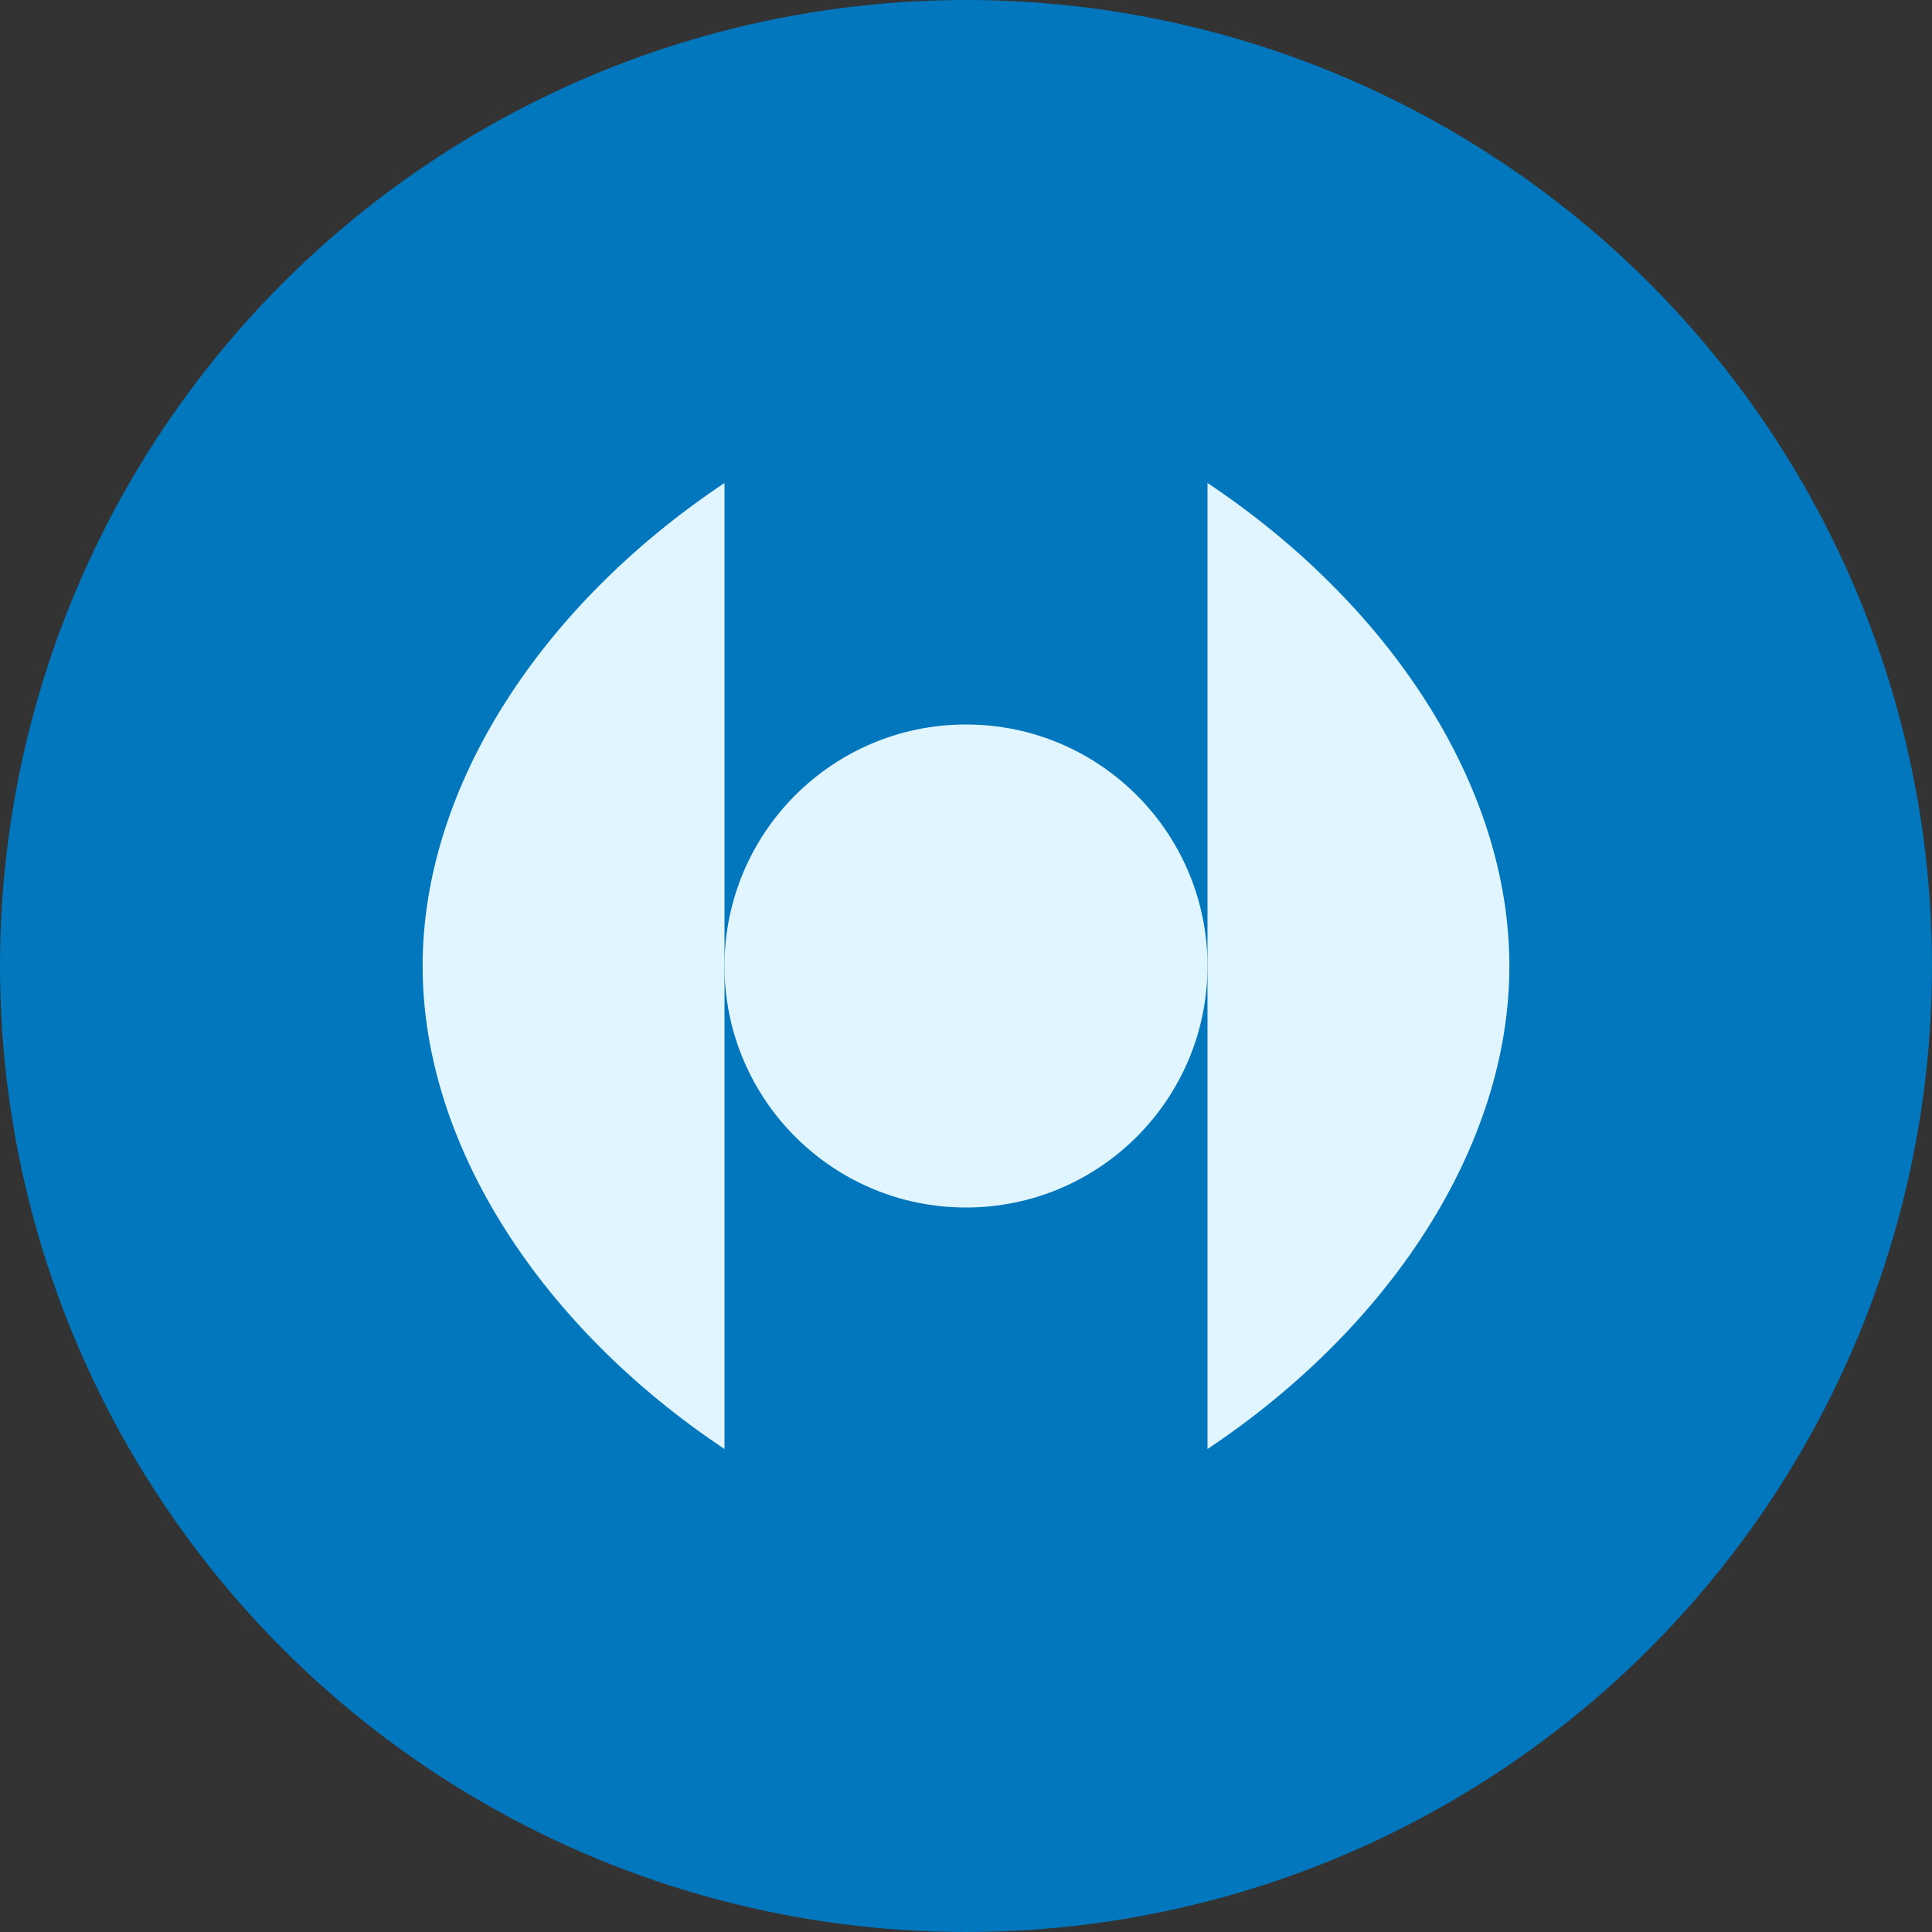
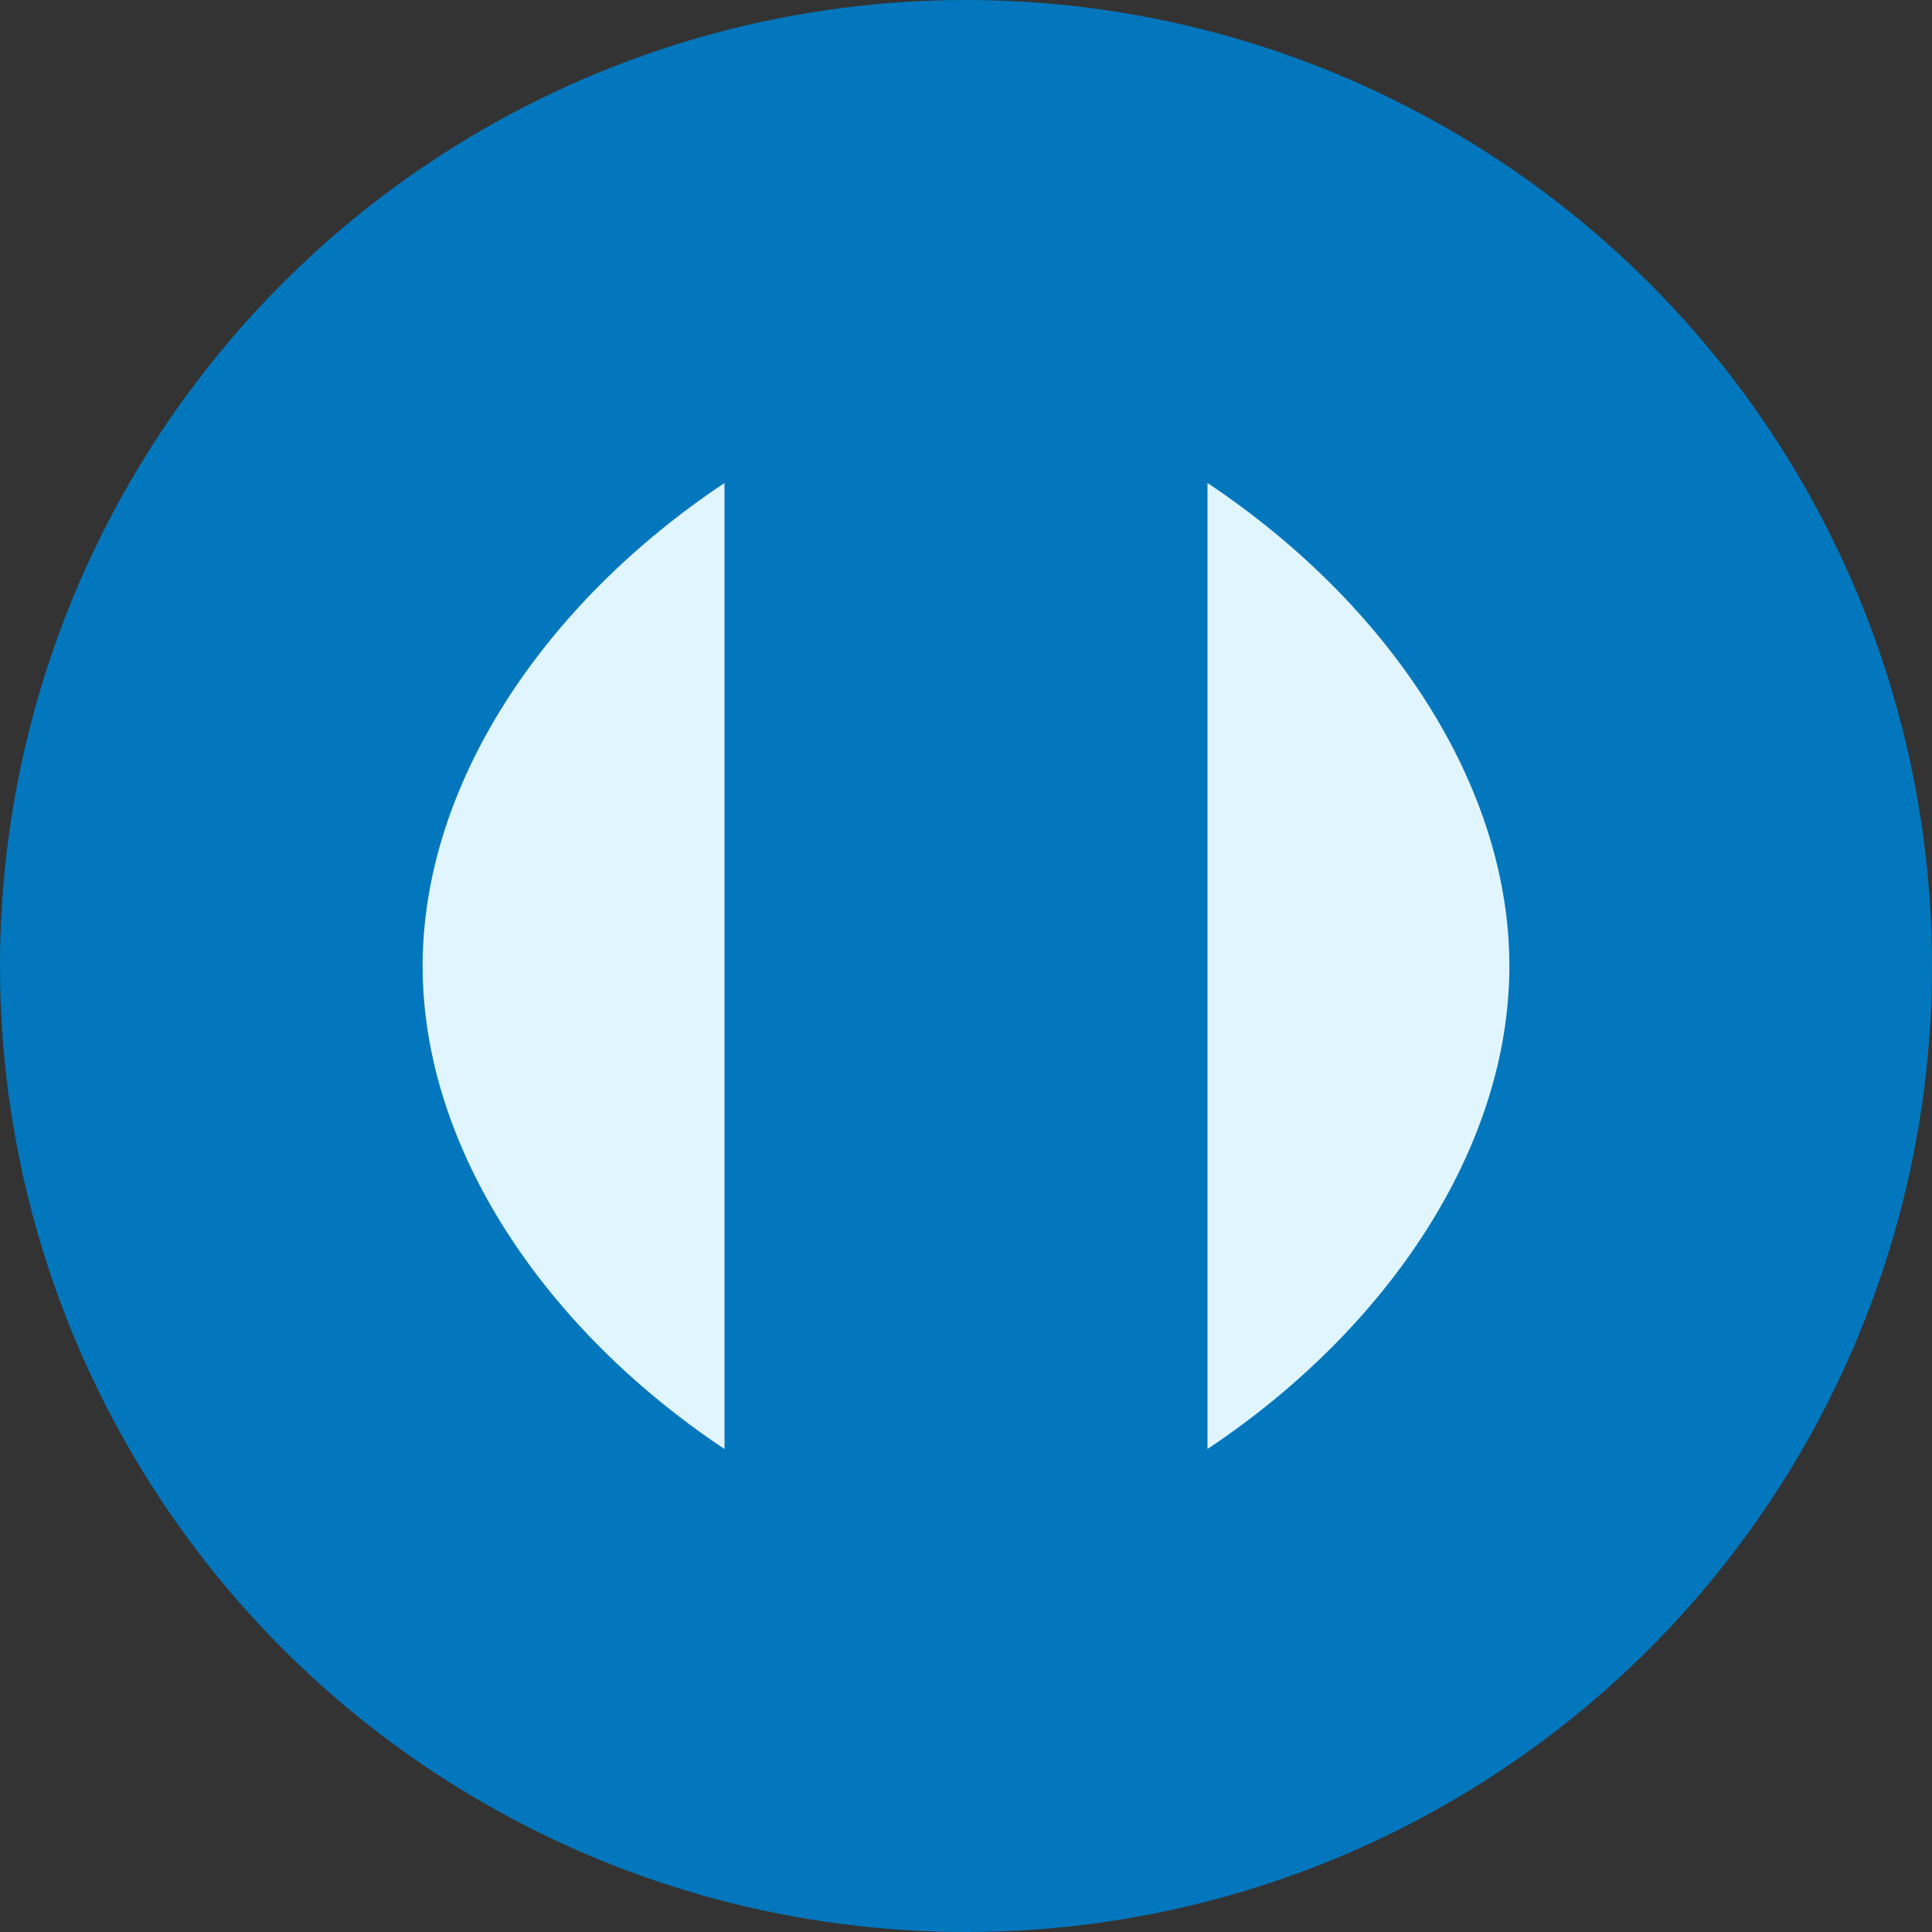
<svg xmlns="http://www.w3.org/2000/svg" viewBox="0 0 32 32" width="32" height="32">
  <rect x="0" y="0" width="32" height="32" fill="#333333" stroke="none" />
  <circle cx="16" cy="16" r="16" fill="#0277bd" />
  <path d="M 12,8 C 9,10 7,13 7,16 7,19 9,22 12,24 L 12,8 Z" fill="#e1f5fe" />
-   <path d="M 20,8 C 23,10 25,13 25,16 25,19 23,22 20,24 L 20,8 Z" fill="#e1f5fe" />
-   <circle cx="16" cy="16" r="4" fill="#e1f5fe" />
+   <path d="M 20,8 C 23,10 25,13 25,16 25,19 23,22 20,24 Z" fill="#e1f5fe" />
</svg>